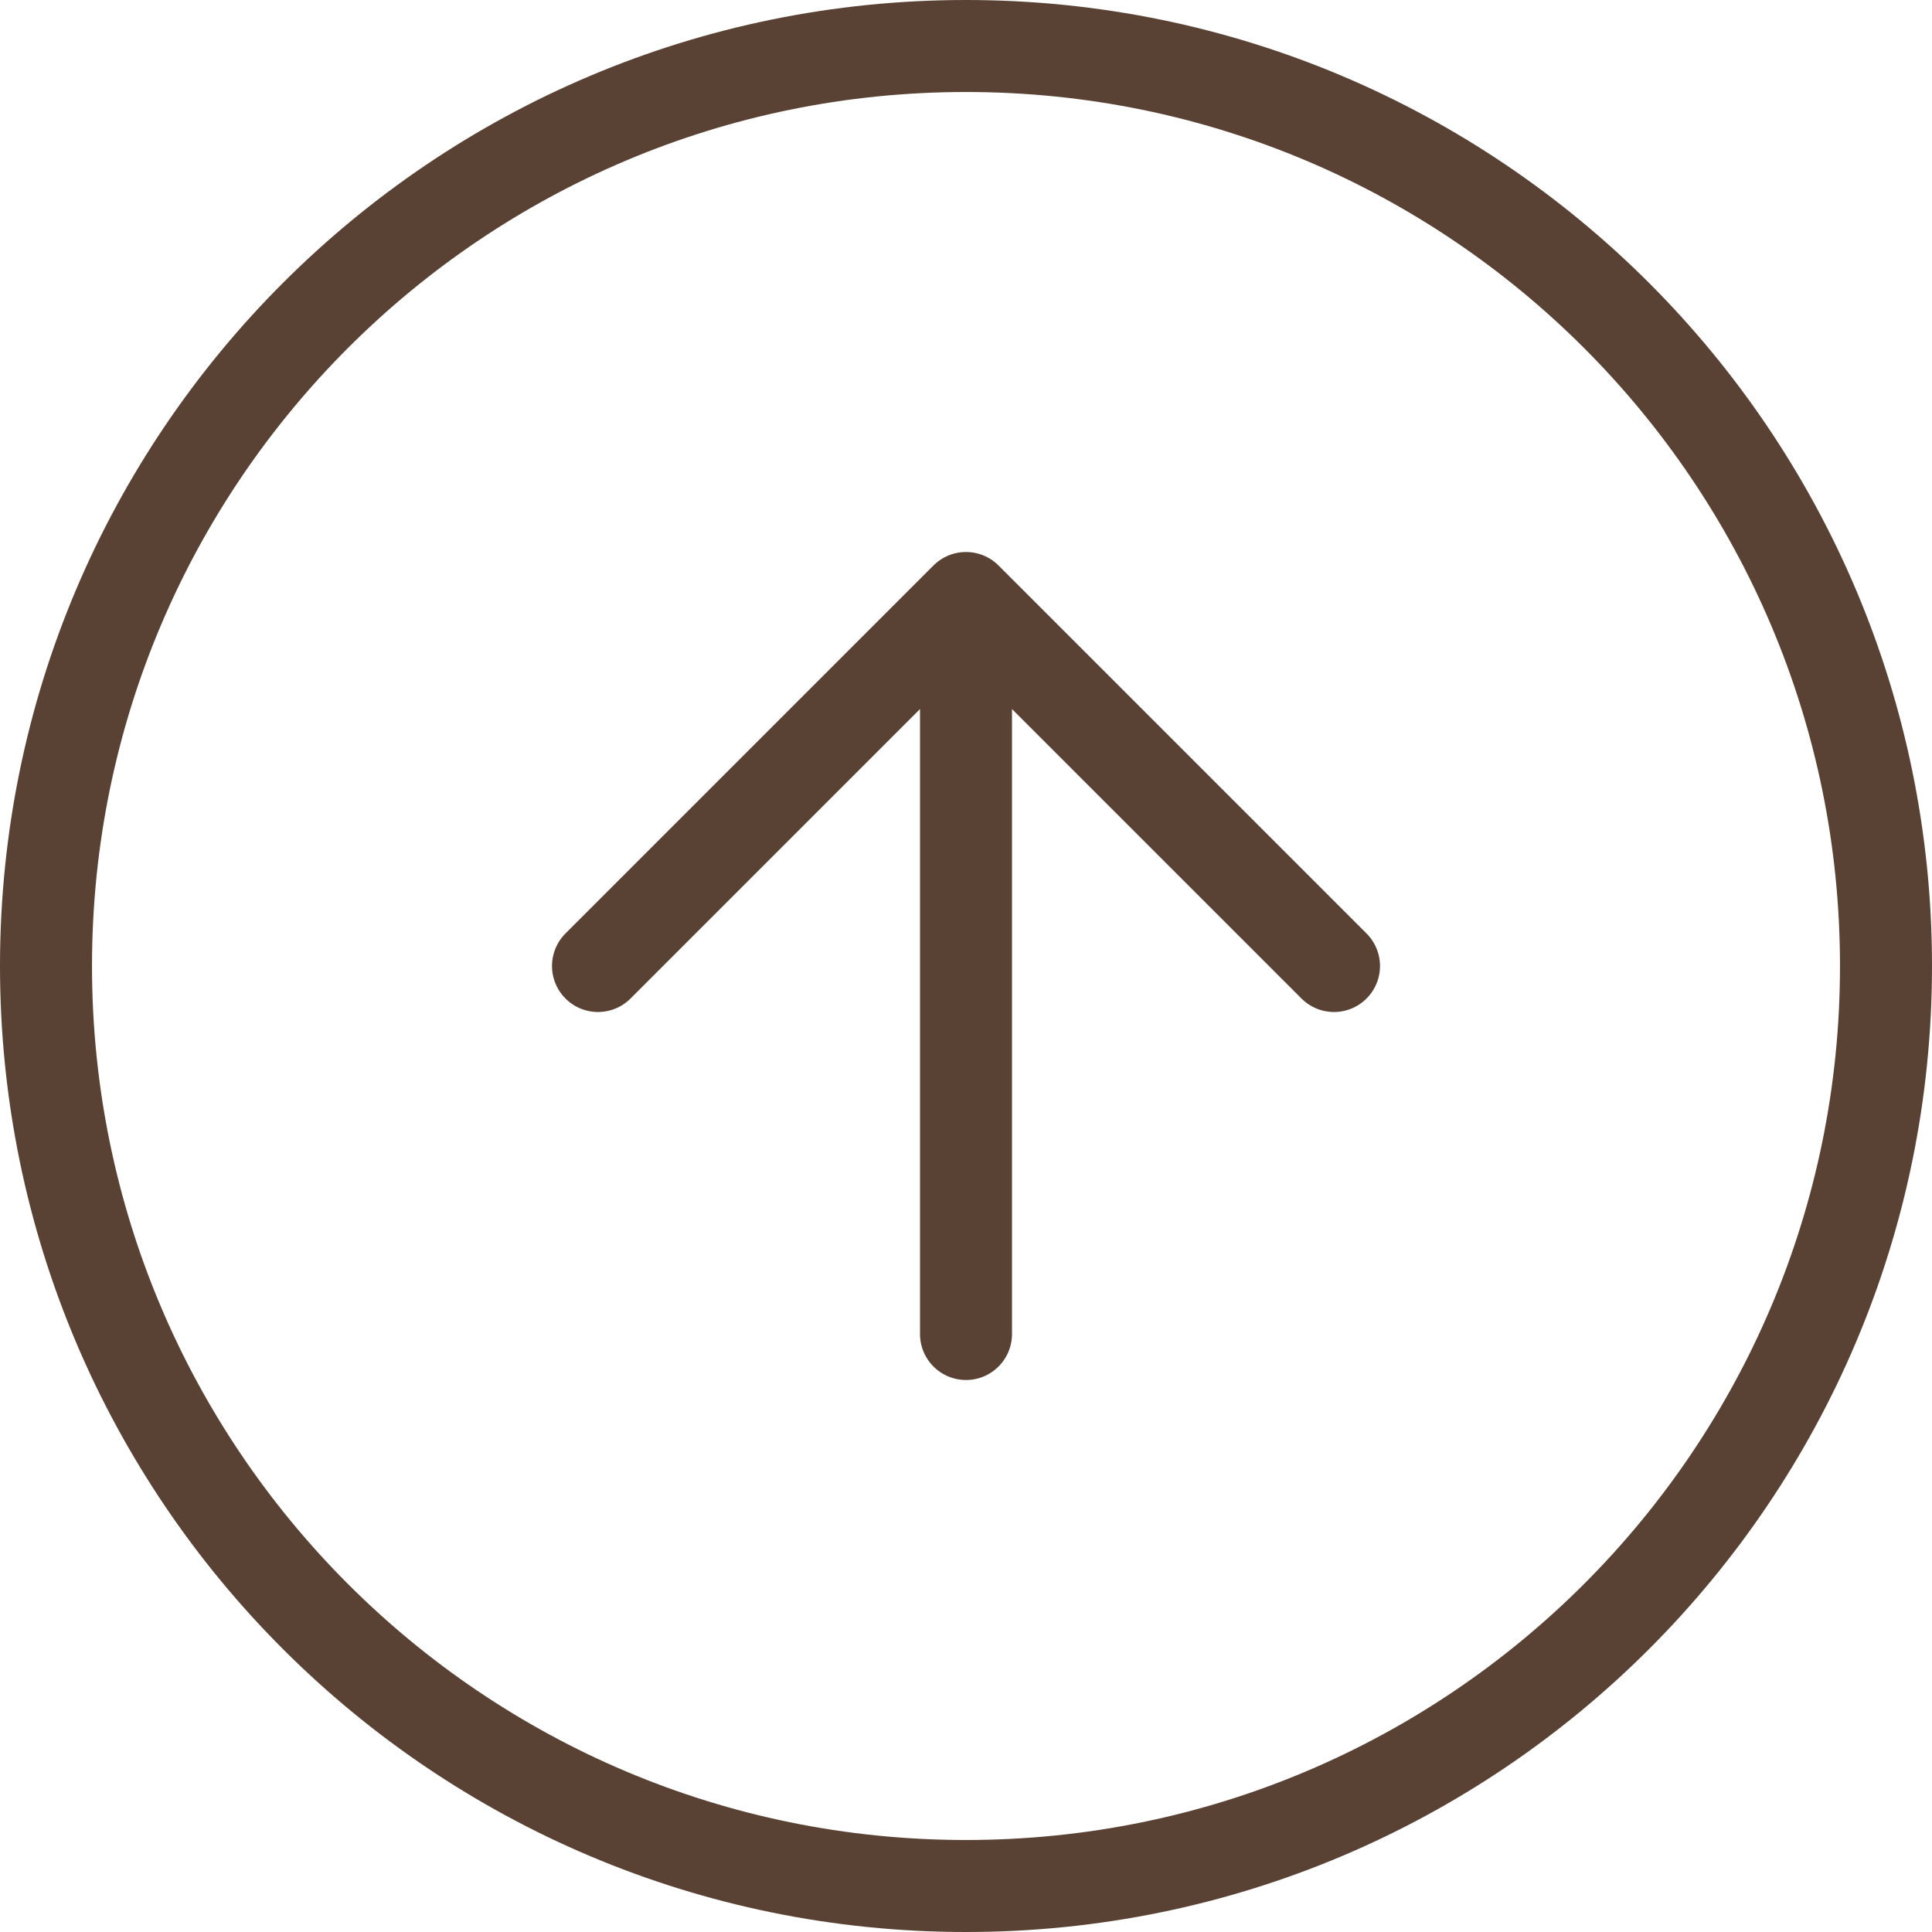
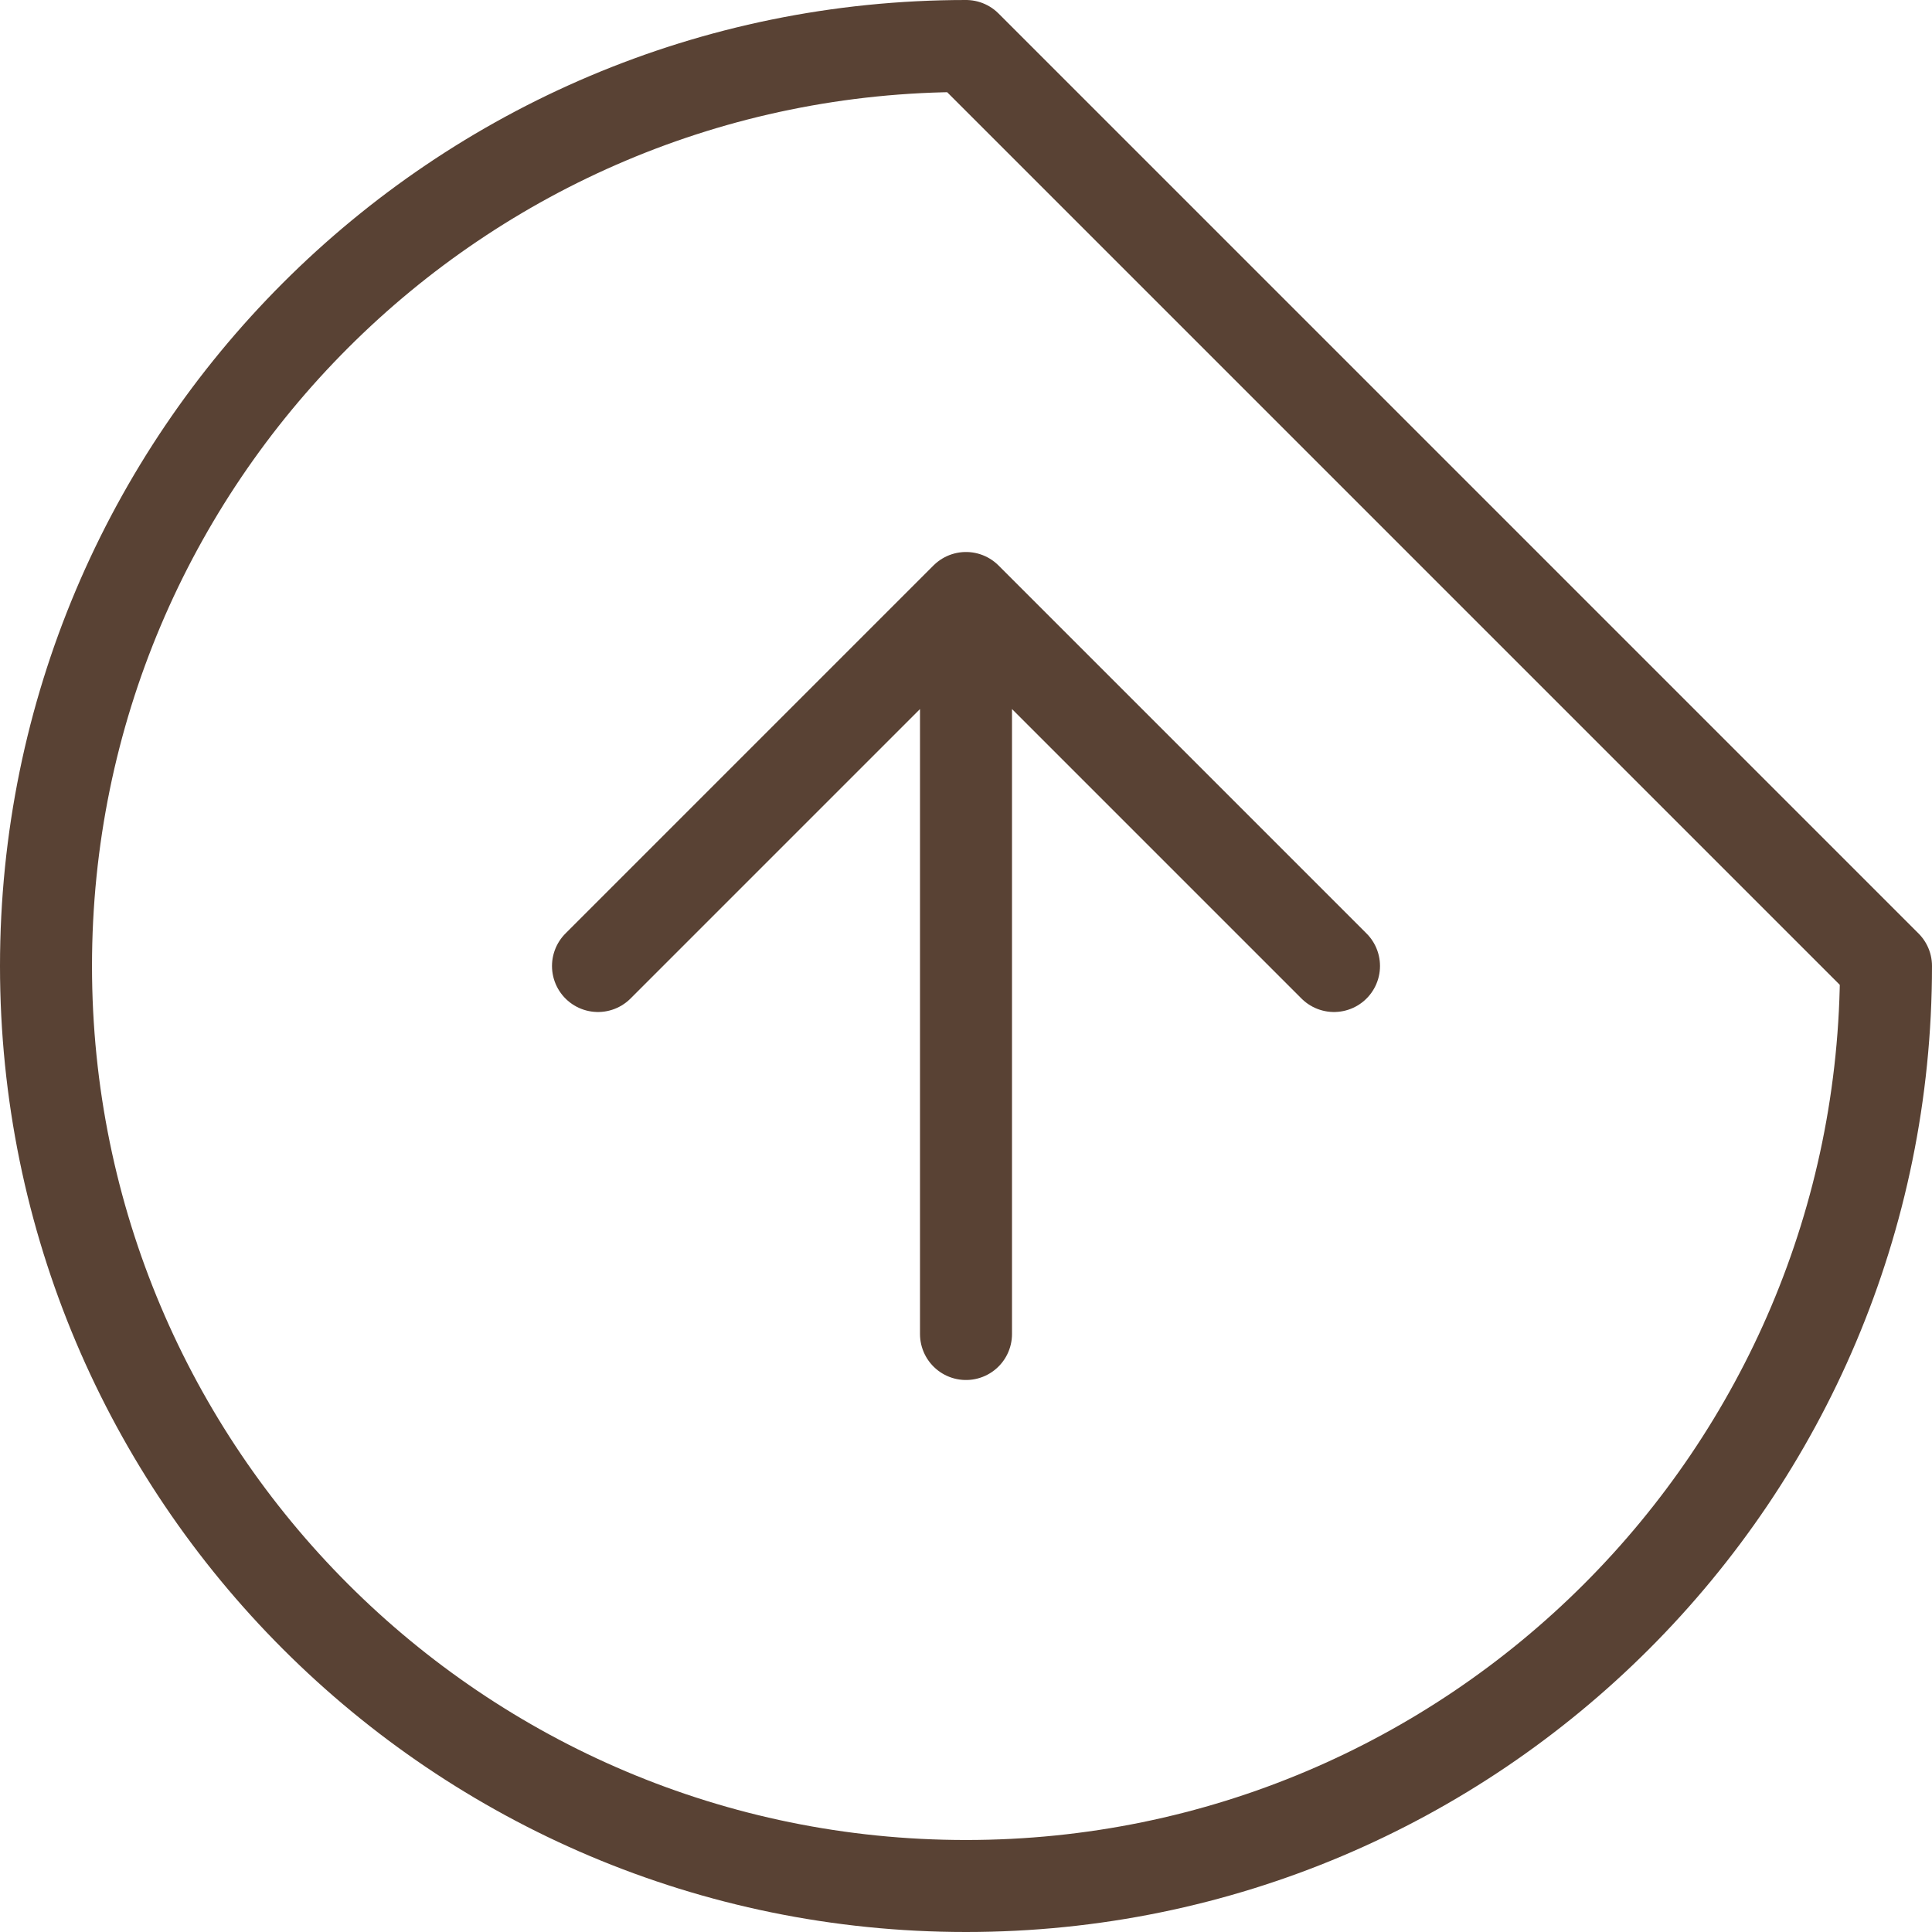
<svg xmlns="http://www.w3.org/2000/svg" width="42" height="42" viewBox="0 0 42 42" fill="none">
-   <path d="M29 21L21 13M21 13L13 21M21 13V29M41 21C41 32.046 32.046 41 21 41C9.954 41 1 32.046 1 21C1 9.954 9.954 1 21 1C32.046 1 41 9.954 41 21Z" stroke="#594234" stroke-width="2" stroke-linecap="round" stroke-linejoin="round" />
+   <path d="M29 21L21 13M21 13L13 21M21 13V29M41 21C41 32.046 32.046 41 21 41C9.954 41 1 32.046 1 21C1 9.954 9.954 1 21 1Z" stroke="#594234" stroke-width="2" stroke-linecap="round" stroke-linejoin="round" />
</svg>